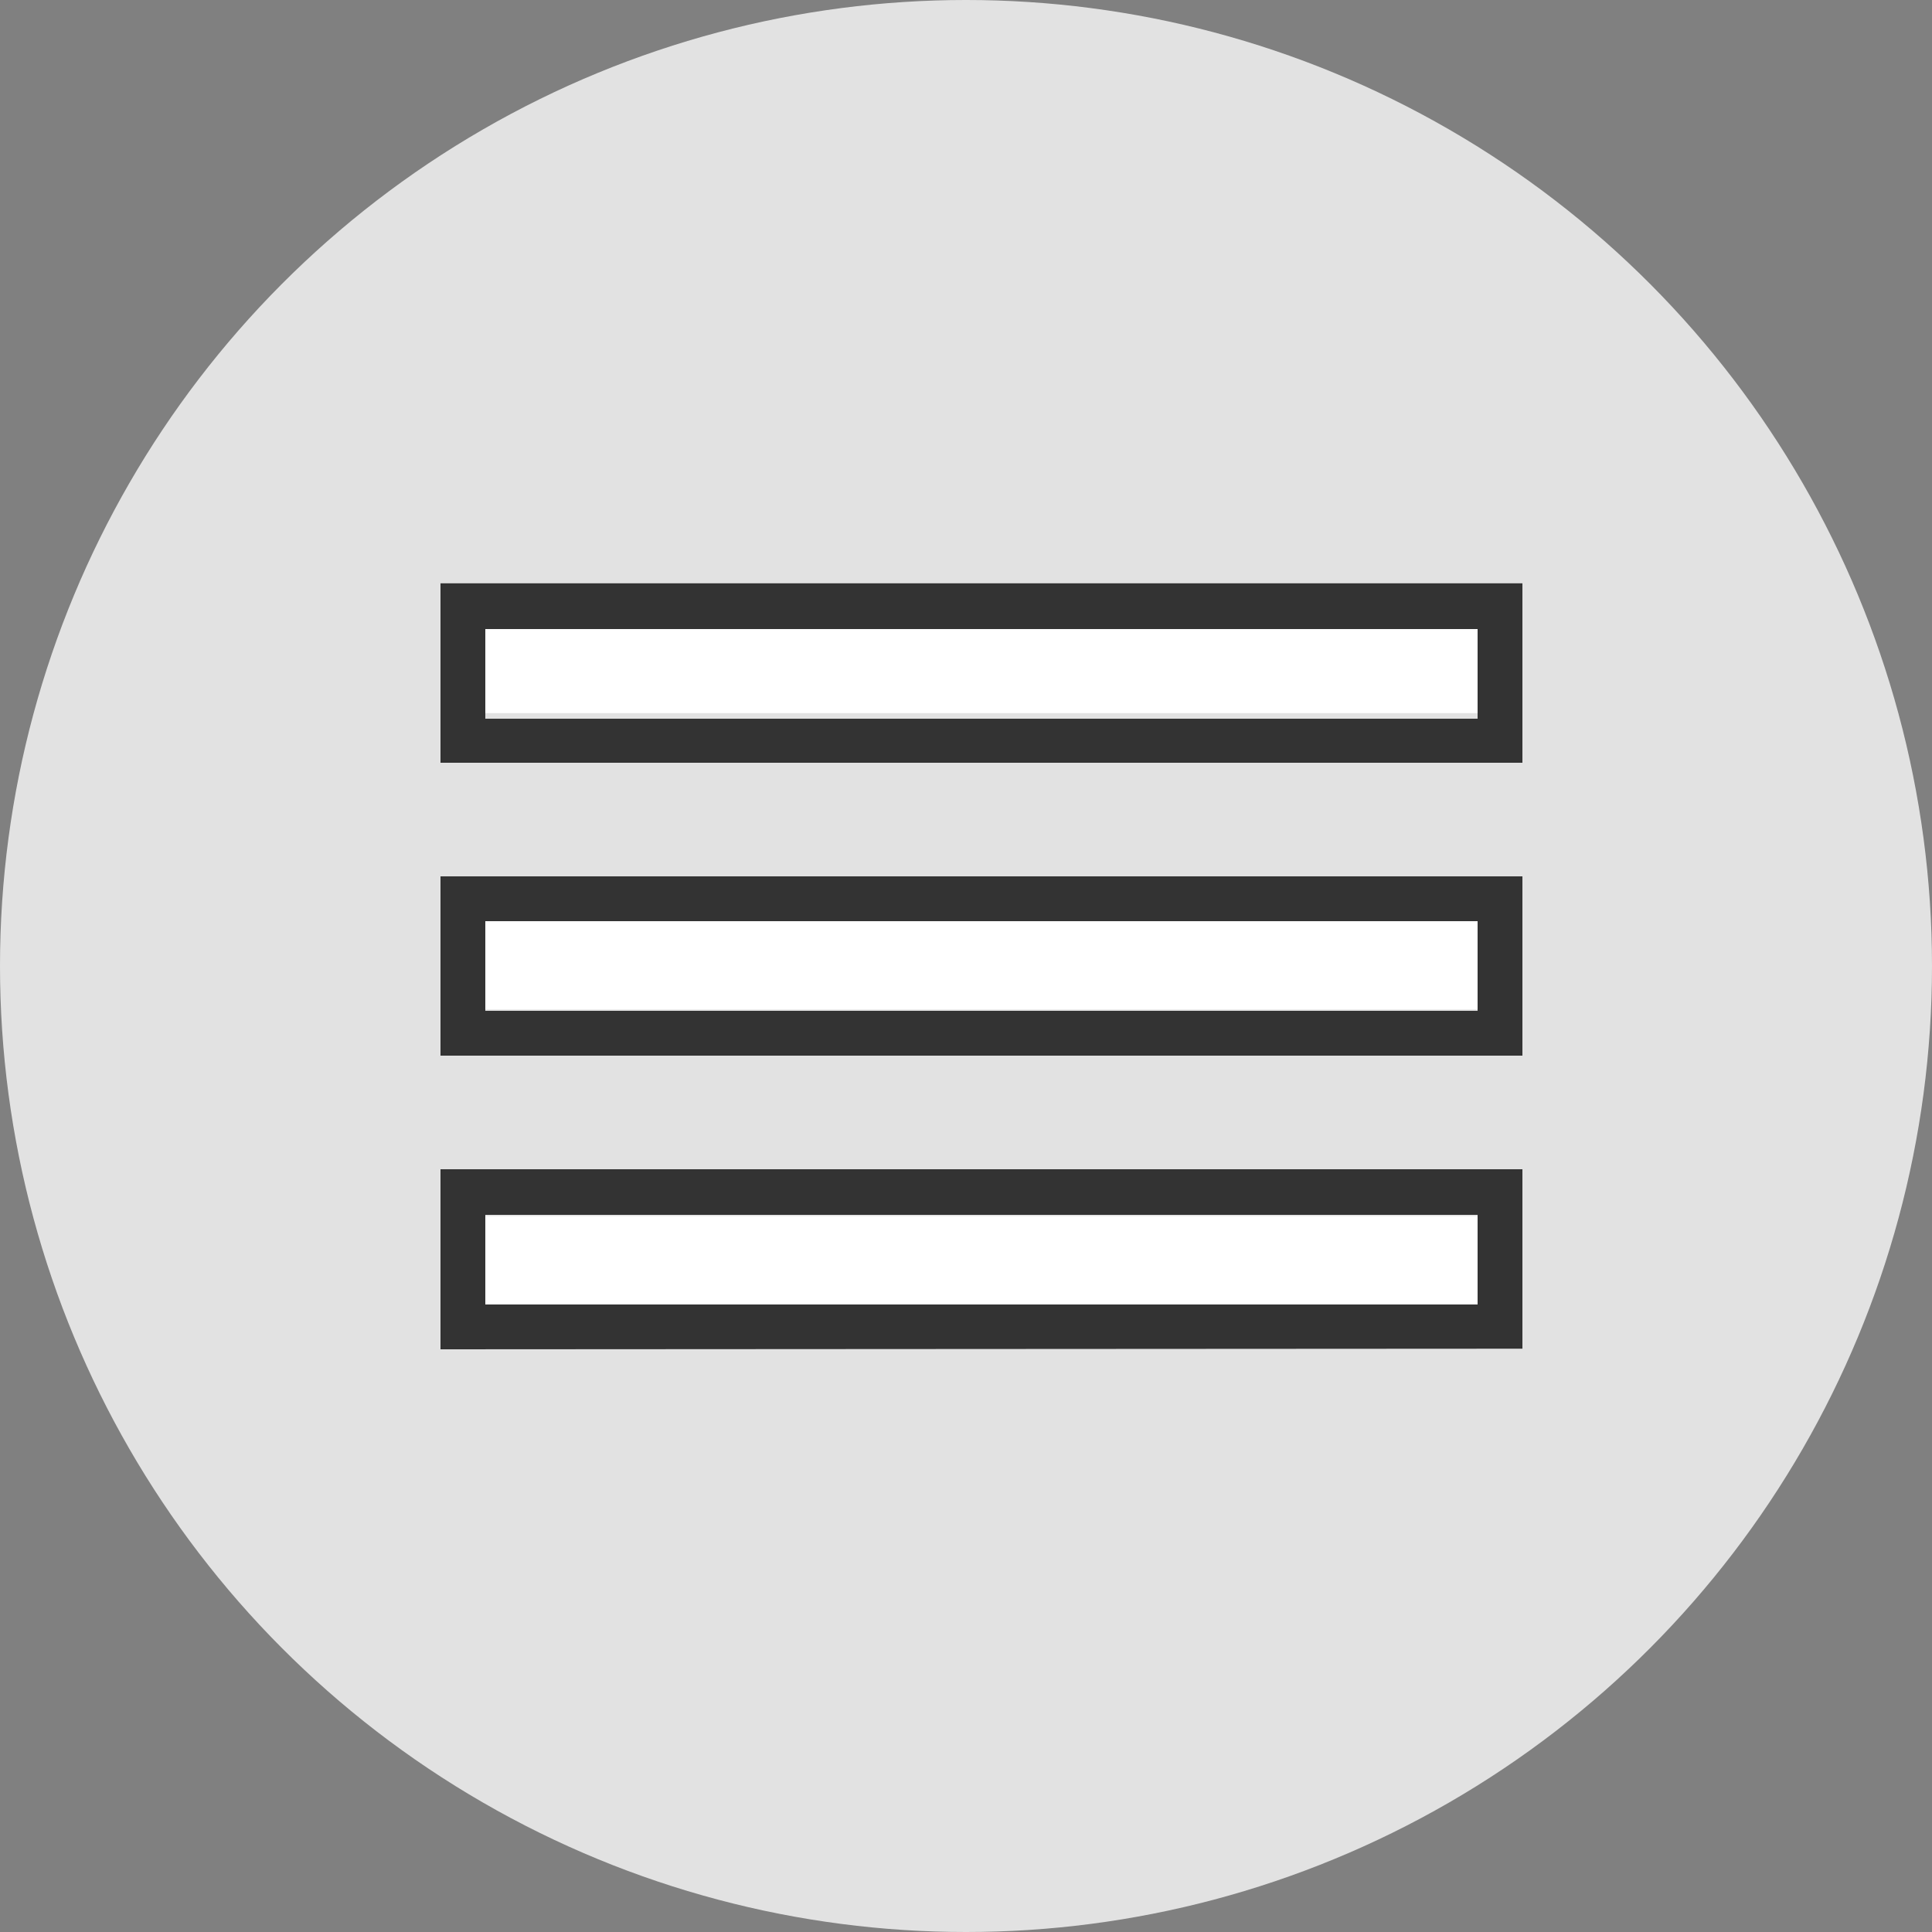
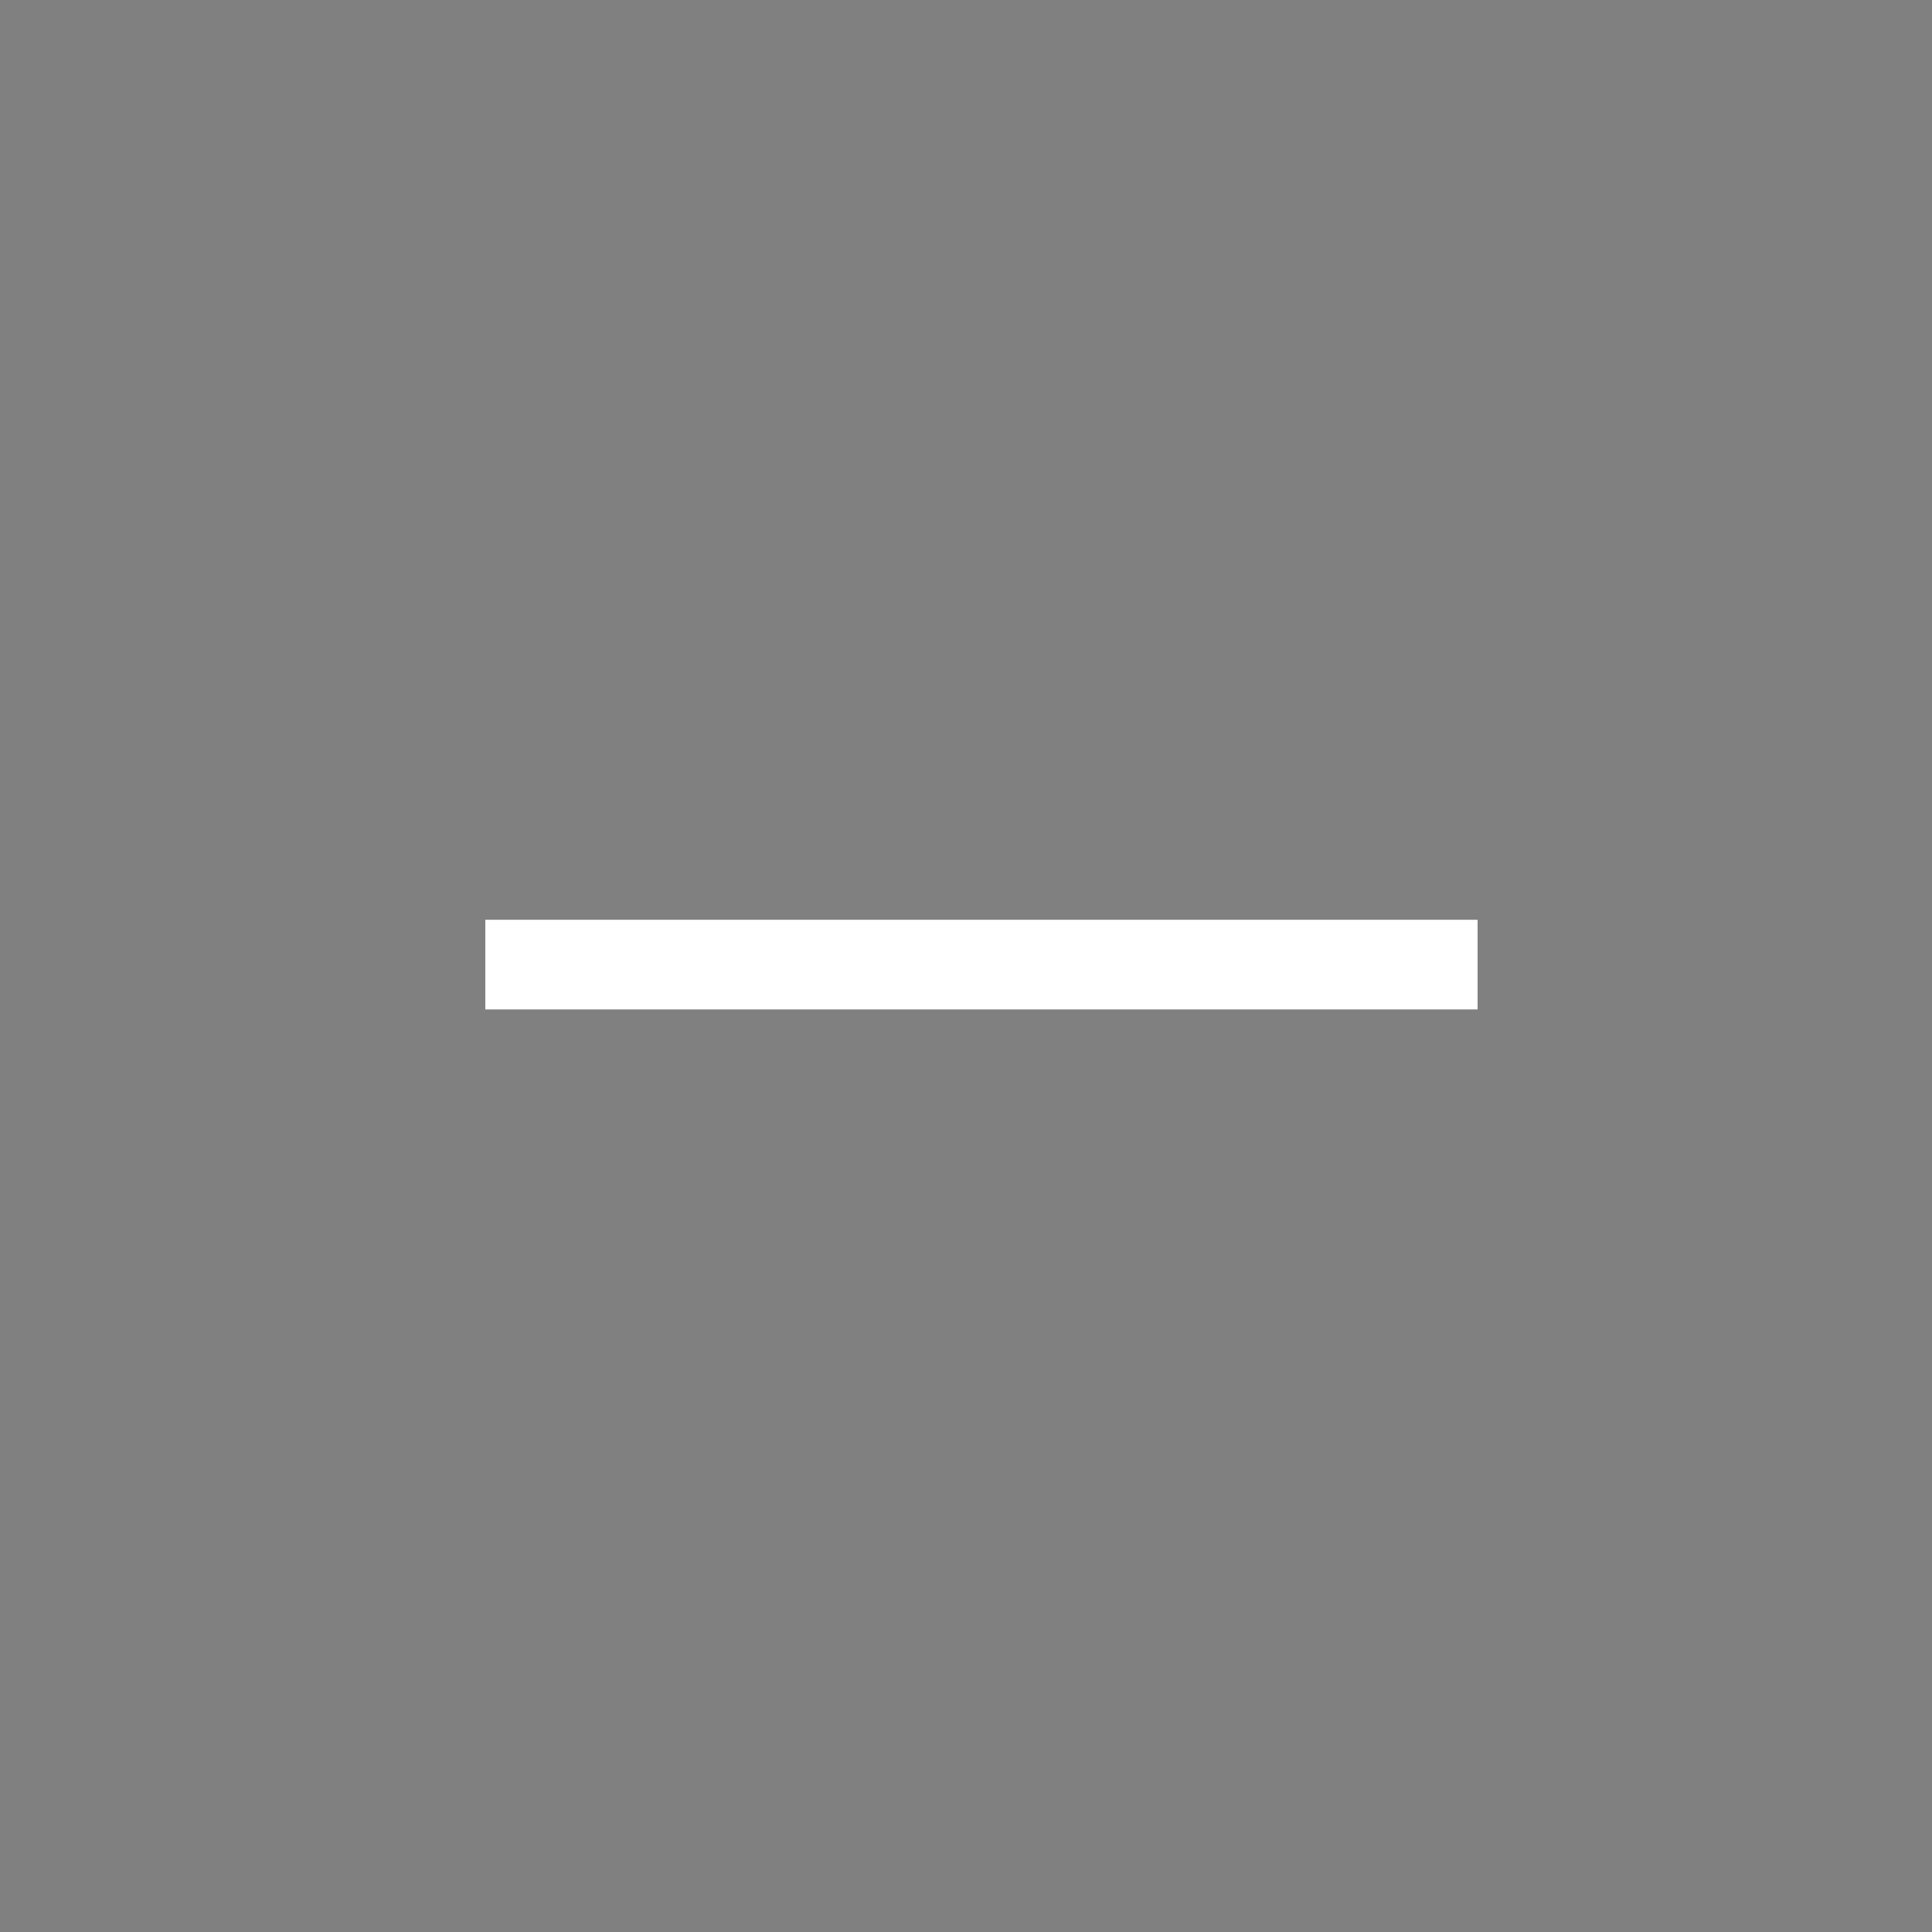
<svg xmlns="http://www.w3.org/2000/svg" id="Capa_1" data-name="Capa 1" viewBox="0 0 125 125">
  <rect x="0" y="0" width="125" height="125" fill="#808080" stroke="none" />
  <defs>
    <style>.cls-1{fill:#e2e2e2;}.cls-2{fill:#fff;}.cls-3{fill:#333;}</style>
  </defs>
  <title>f</title>
-   <circle class="cls-1" cx="62.5" cy="62.5" r="62.5" />
-   <rect class="cls-2" x="31.4" y="40.34" width="64.2" height="5.8" />
  <rect class="cls-2" x="31.4" y="59.51" width="64.2" height="5.8" />
-   <rect class="cls-2" x="31.4" y="78.68" width="64.2" height="5.8" />
-   <path class="cls-3" d="M28.5,37.74h70V49.35h-70Zm0,30.56V56.7h70V68.3Zm0,19V75.65h70V87.26Zm67.1-40.8v-5.8H31.4v5.8ZM31.4,59.6v5.8H95.6V59.6Zm0,19v5.8H95.6v-5.8Z" />
</svg>